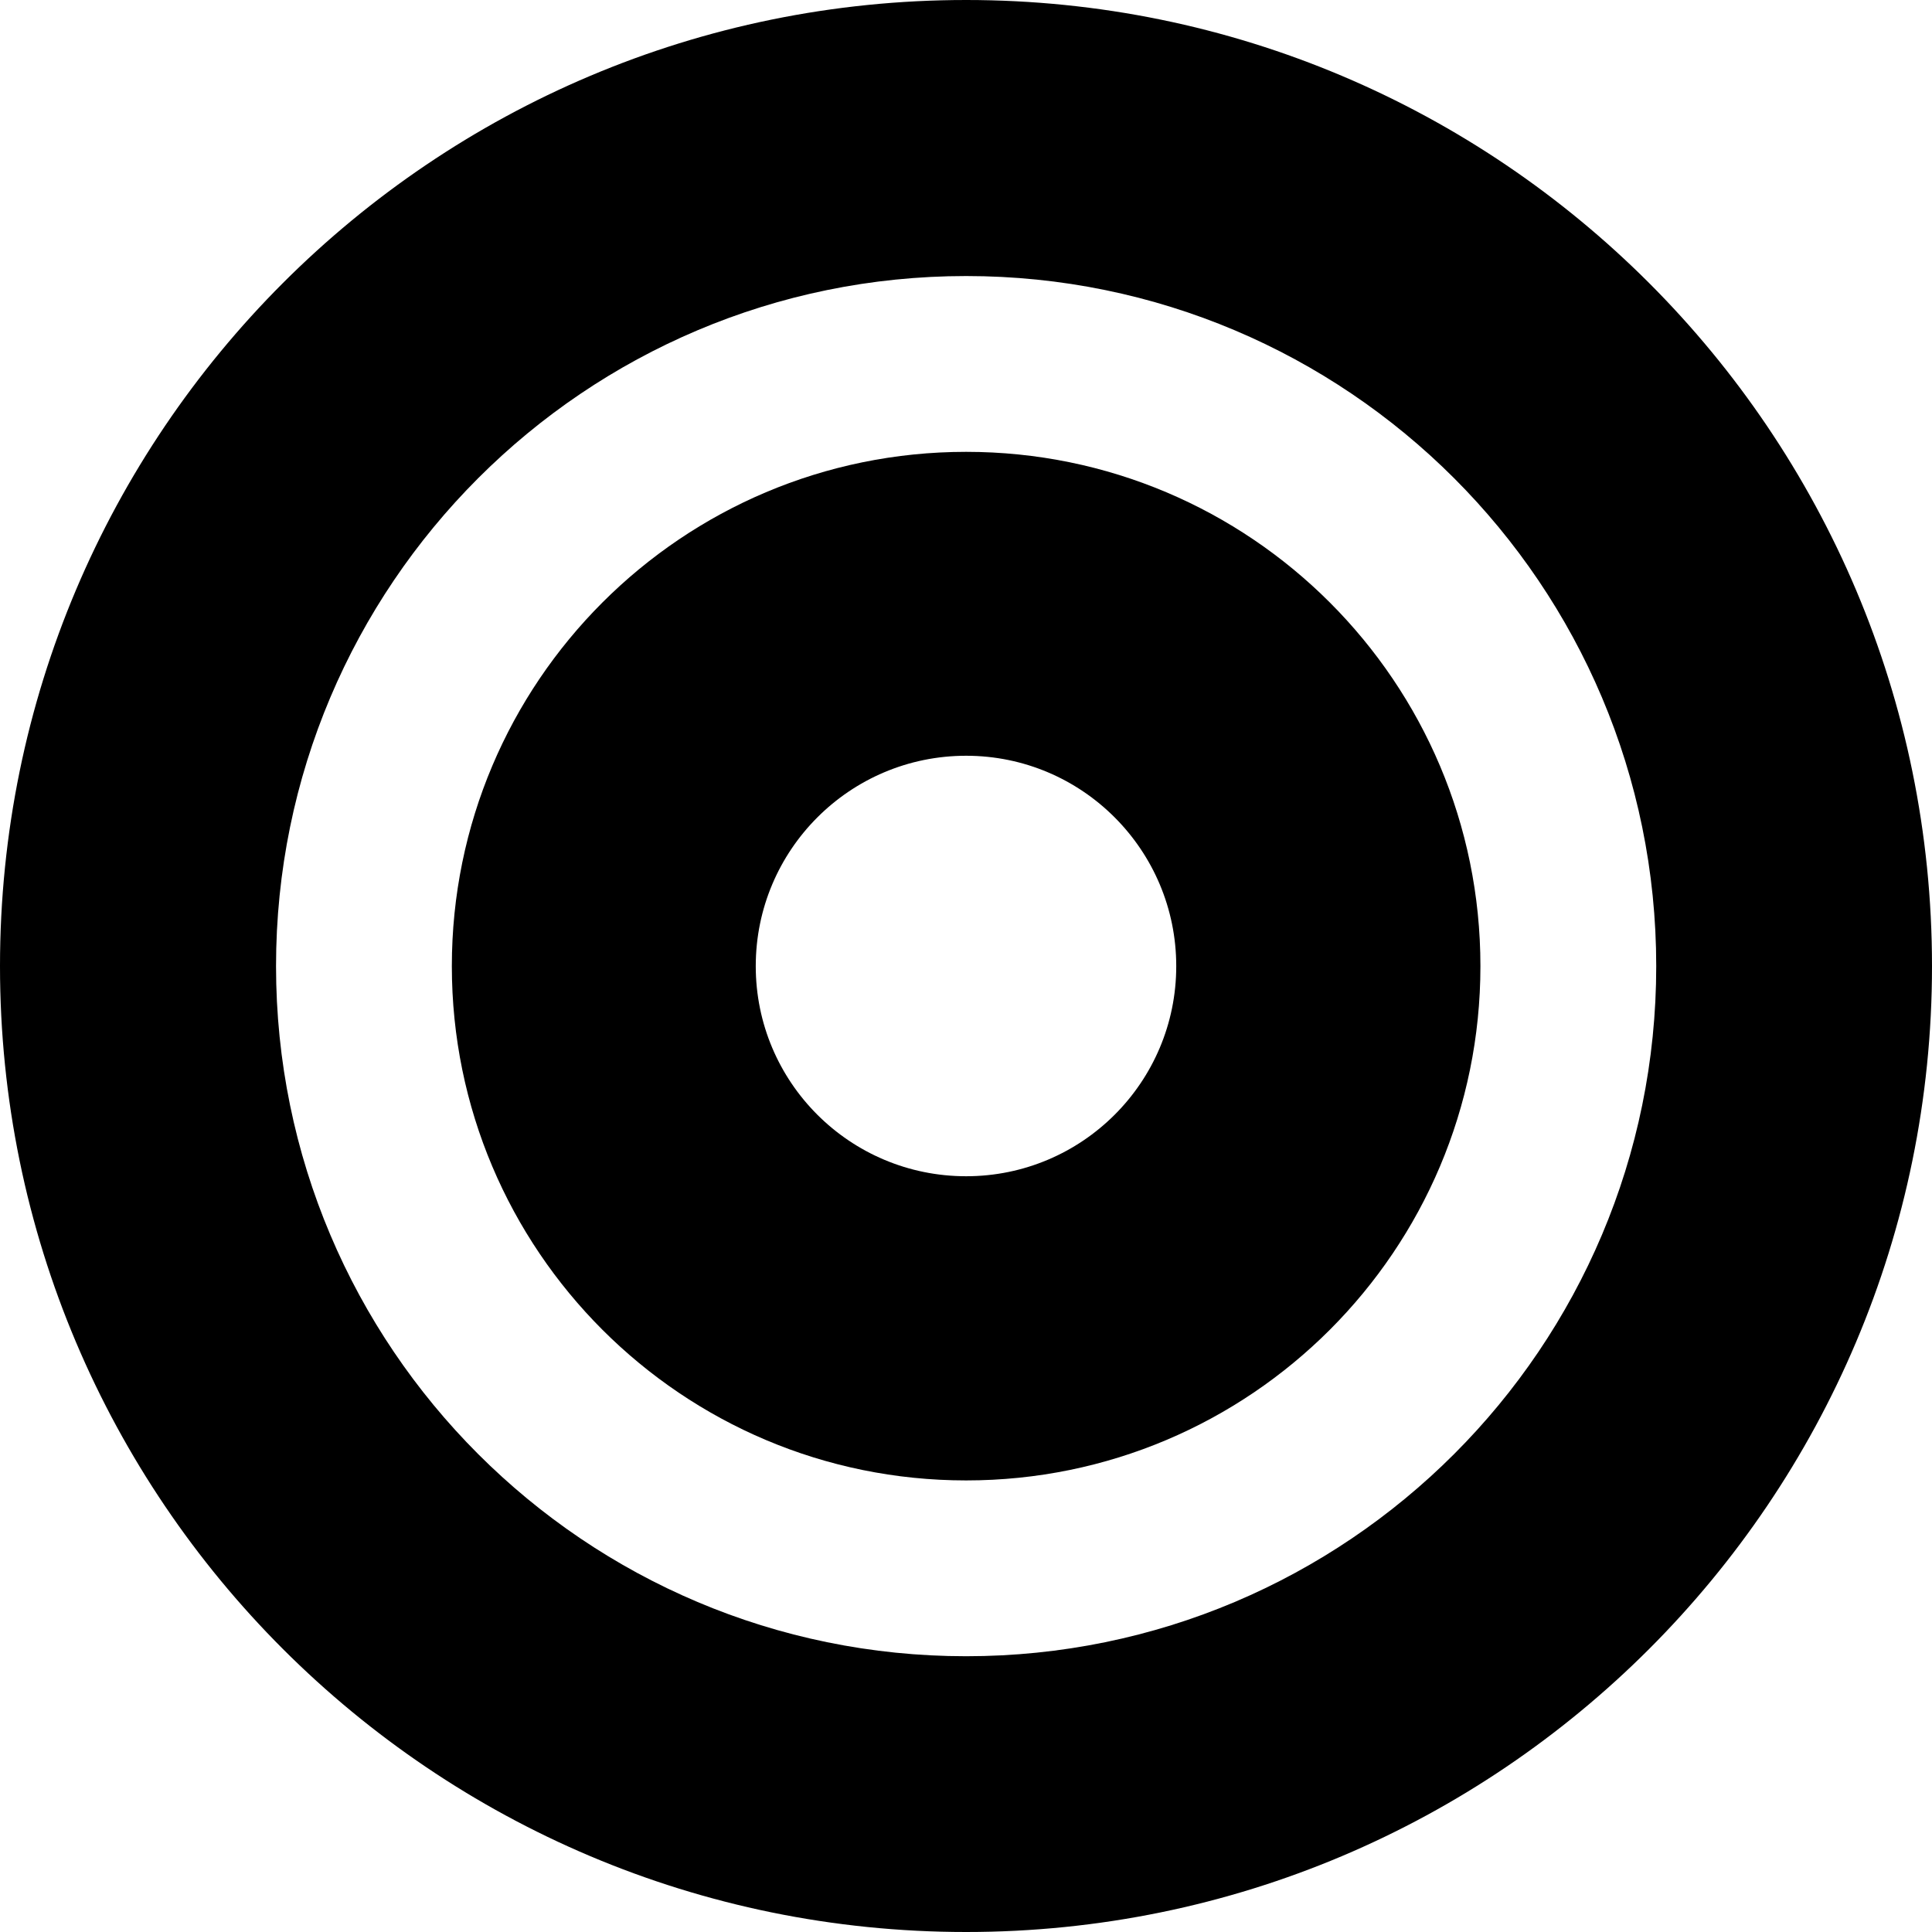
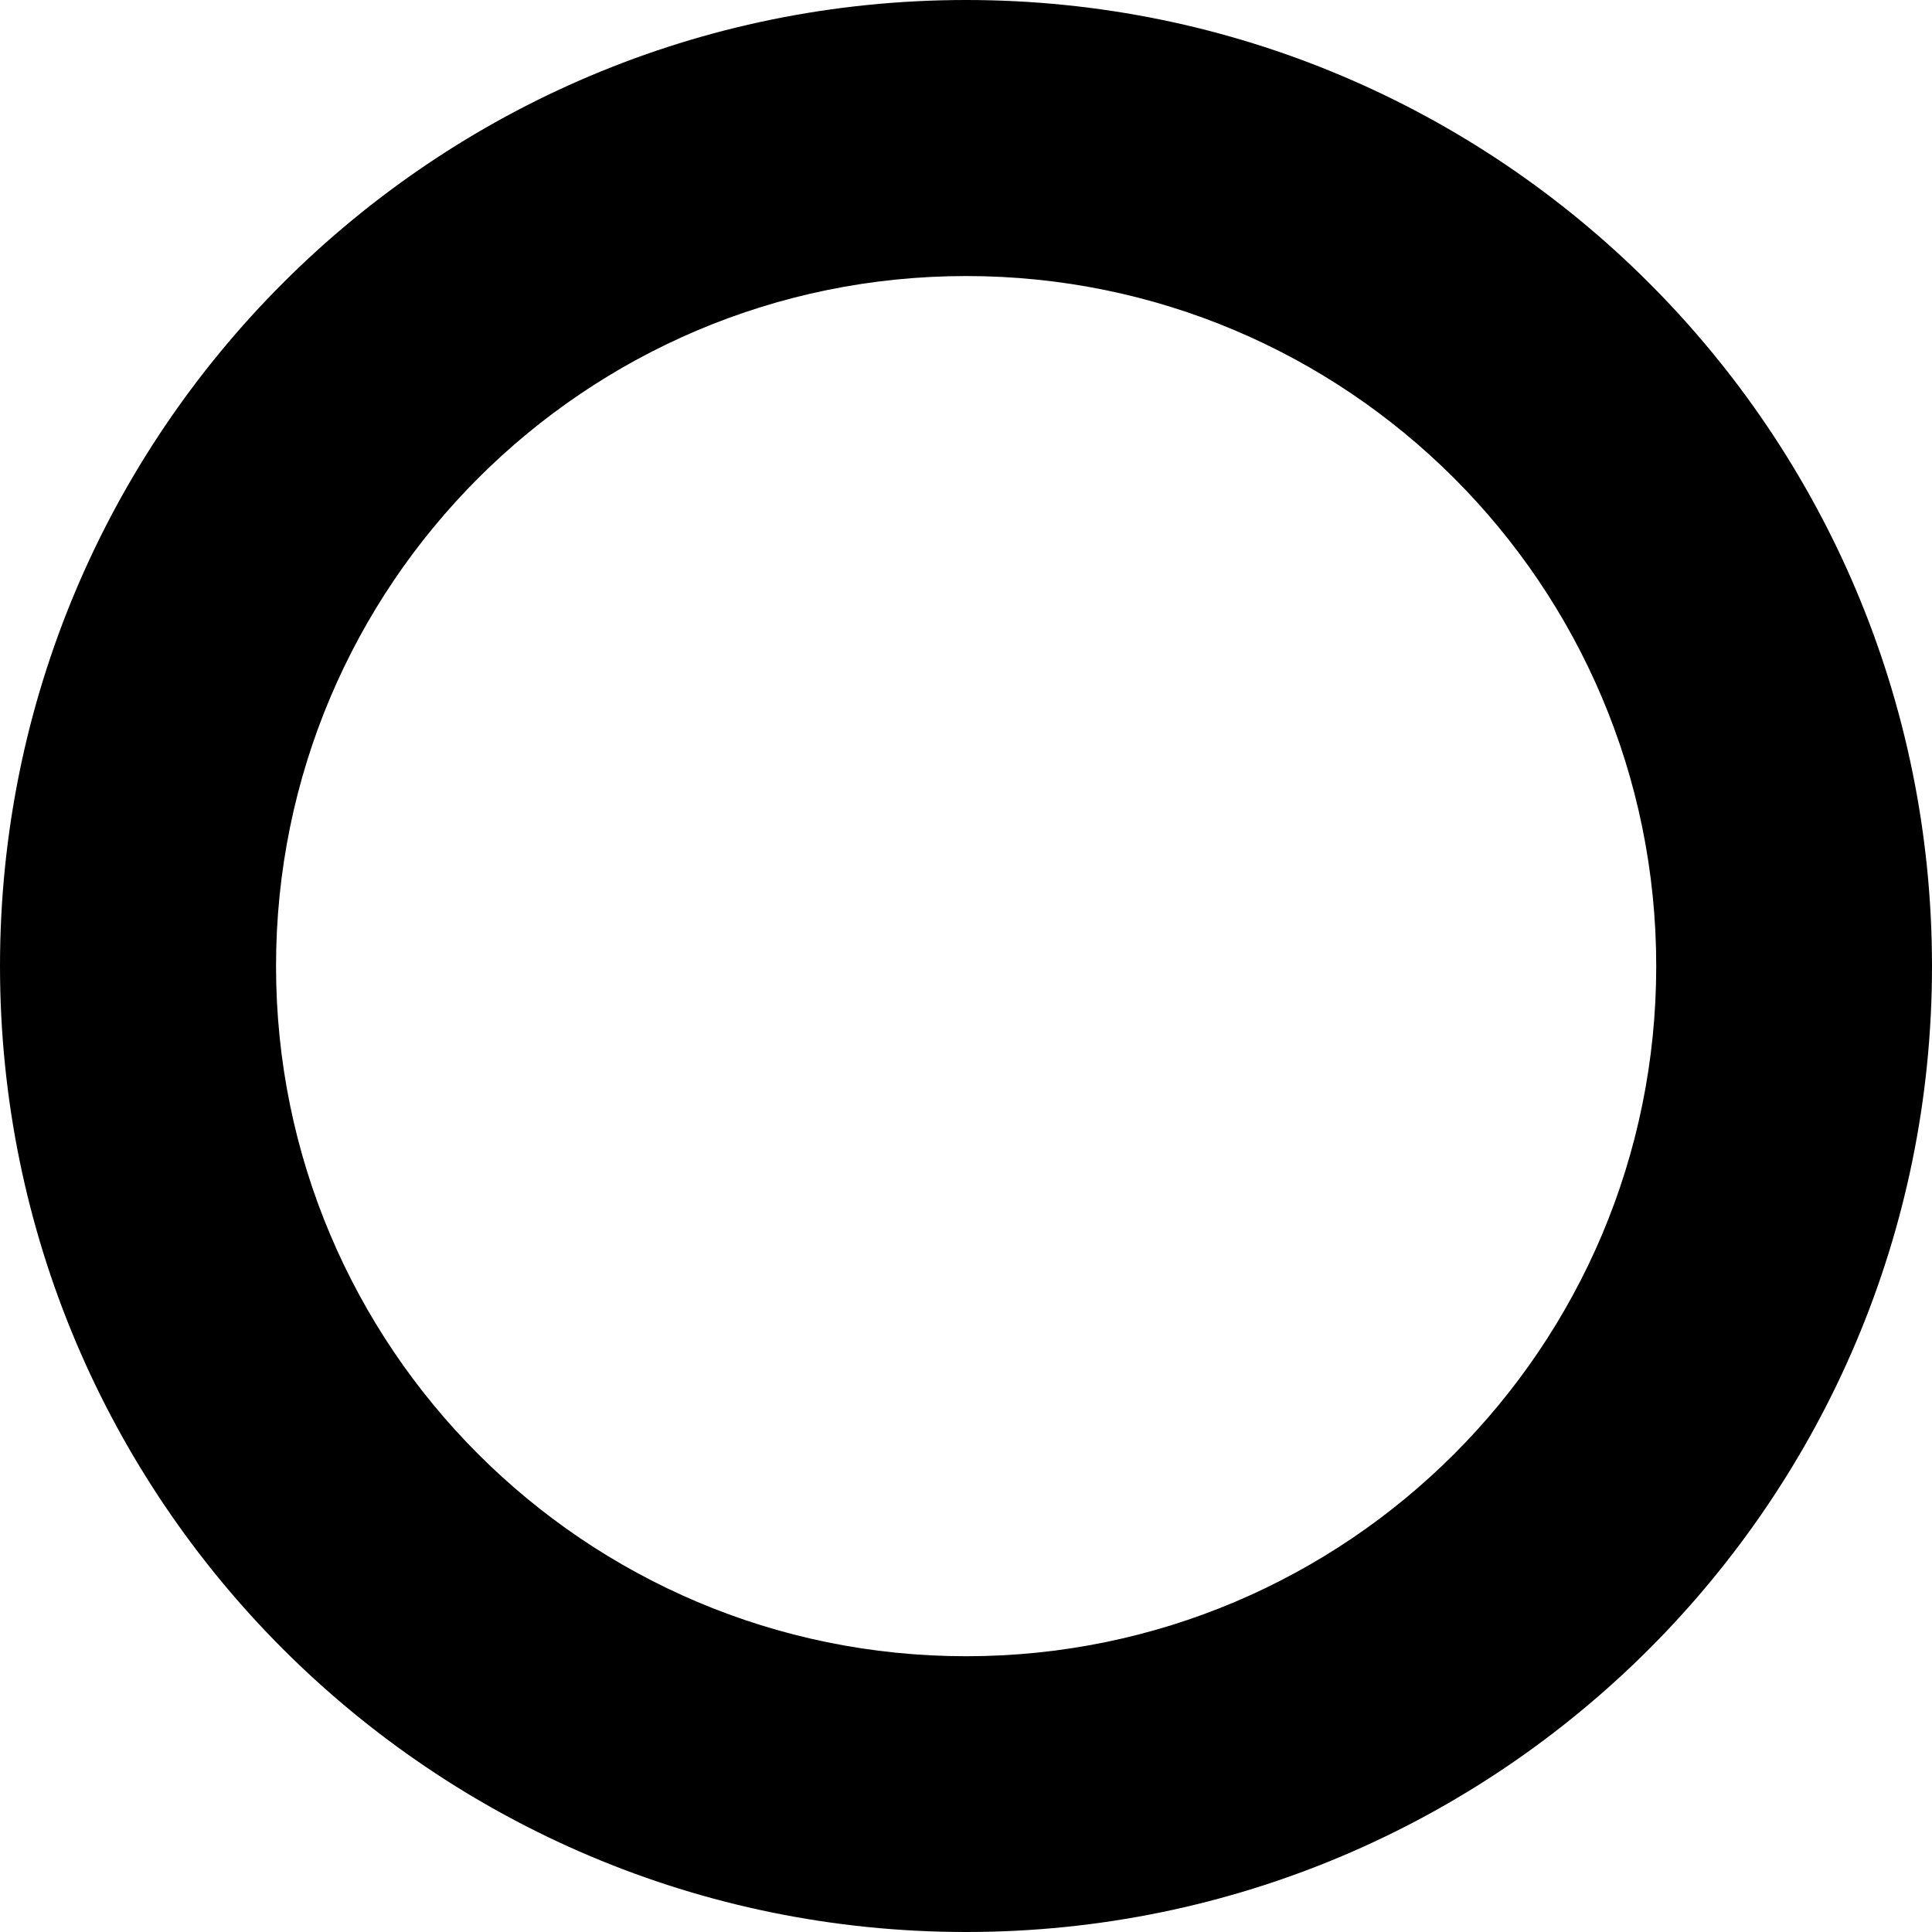
<svg xmlns="http://www.w3.org/2000/svg" xml:space="preserve" width="700" height="700" fill-rule="evenodd" clip-rule="evenodd" image-rendering="optimizeQuality" shape-rendering="geometricPrecision" text-rendering="geometricPrecision" version="1.0" viewBox="0 0 7209000 7209000">
  <defs>
    <style>
      .fil0{fill:#000;fill-rule:nonzero}
    </style>
  </defs>
  <g id="Icons">
    <g id="_1563400509056">
-       <path d="M3605000 6180000c-1422000 0-2575000-1153000-2575000-2575000s1153000-2575000 2575000-2575000 2575000 1153000 2575000 2575000-1153000 2575000-2575000 2575000zm0-6180000C1614000 0 0 1614000 0 3605000c0 1990000 1614000 3604000 3605000 3604000 1990000 0 3604000-1614000 3604000-3604000C7209000 1614000 5595000 0 3605000 0z" class="fil0" />
-       <path d="M3605000 4389000c-434000 0-785000-351000-785000-784000s351000-785000 785000-785000c433000 0 784000 352000 784000 785000s-351000 784000-784000 784000zm0-2703000c-1060000 0-1919000 859000-1919000 1919000s859000 1919000 1919000 1919000 1919000-859000 1919000-1919000-859000-1919000-1919000-1919000z" class="fil0" />
+       <path d="M3605000 6180000c-1422000 0-2575000-1153000-2575000-2575000s1153000-2575000 2575000-2575000 2575000 1153000 2575000 2575000-1153000 2575000-2575000 2575000zm0-6180000C1614000 0 0 1614000 0 3605000c0 1990000 1614000 3604000 3605000 3604000 1990000 0 3604000-1614000 3604000-3604000C7209000 1614000 5595000 0 3605000 0" class="fil0" />
    </g>
  </g>
</svg>